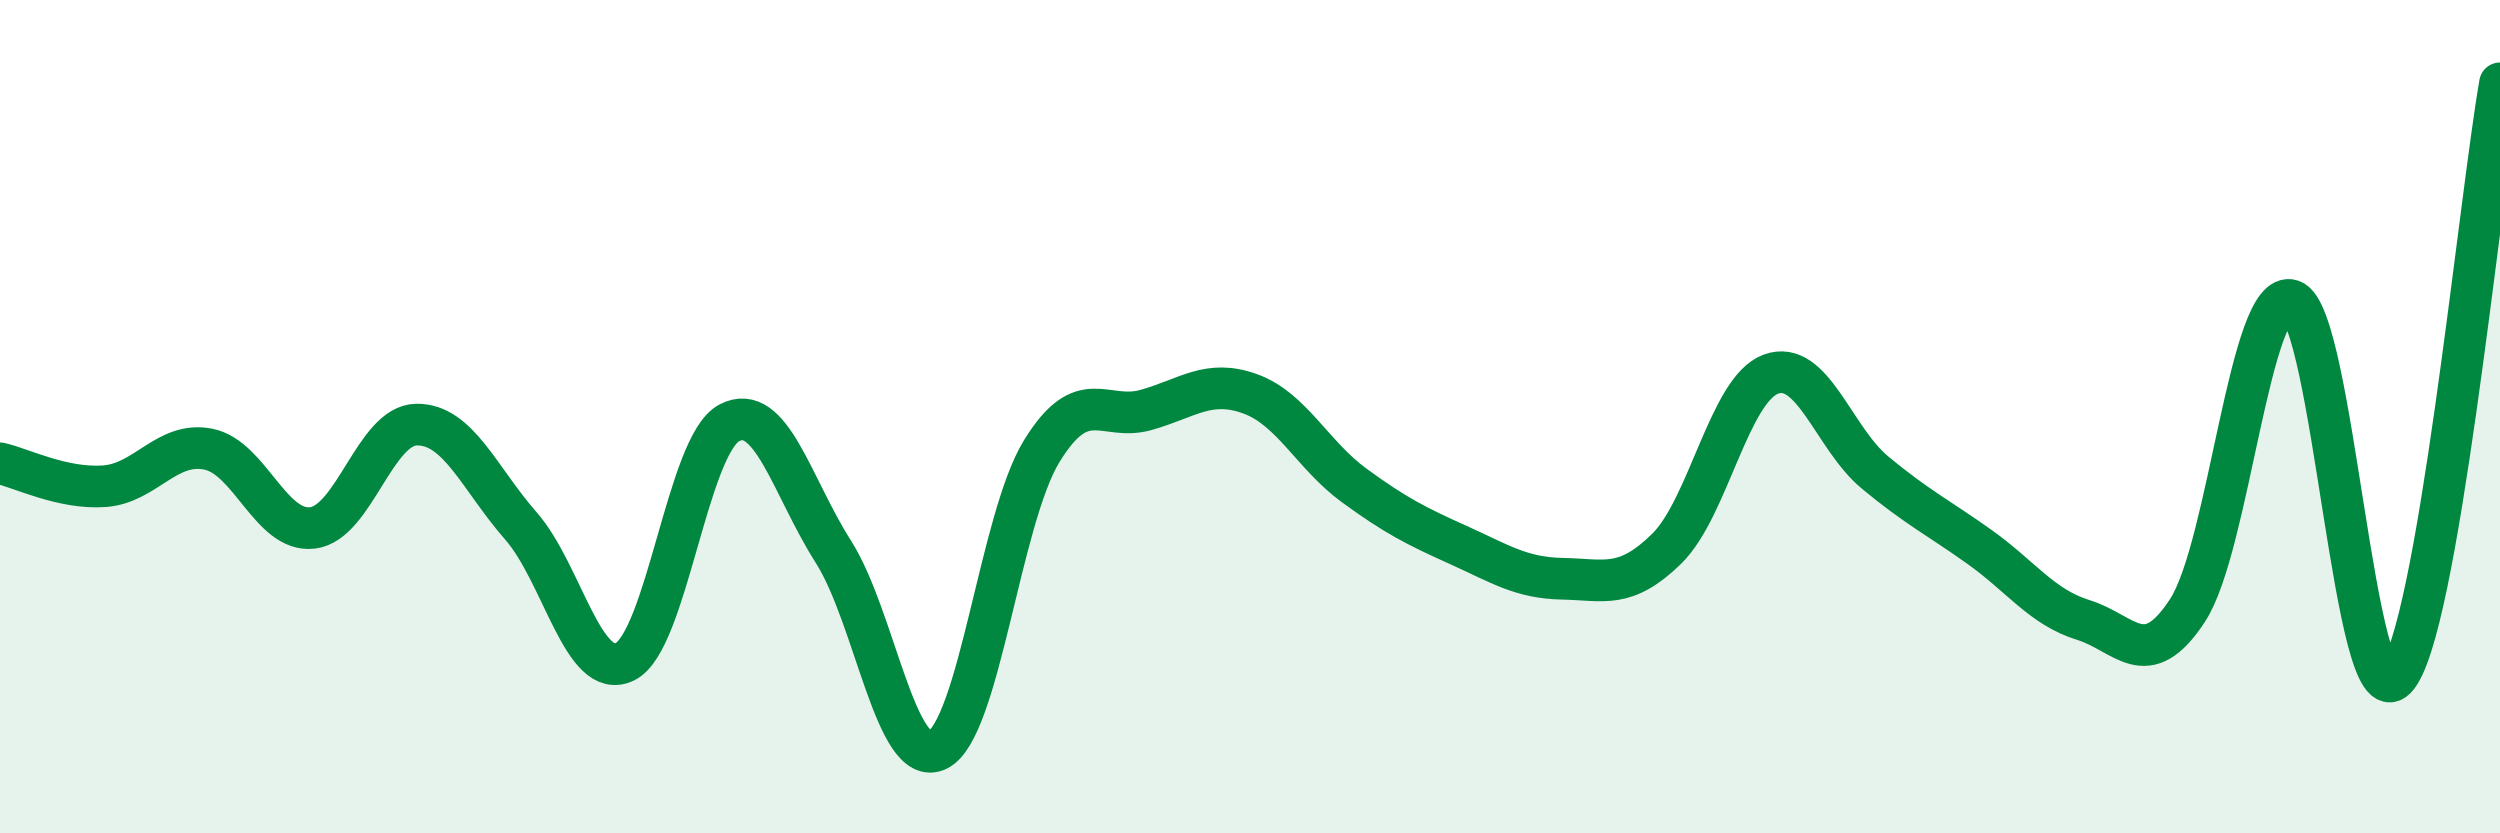
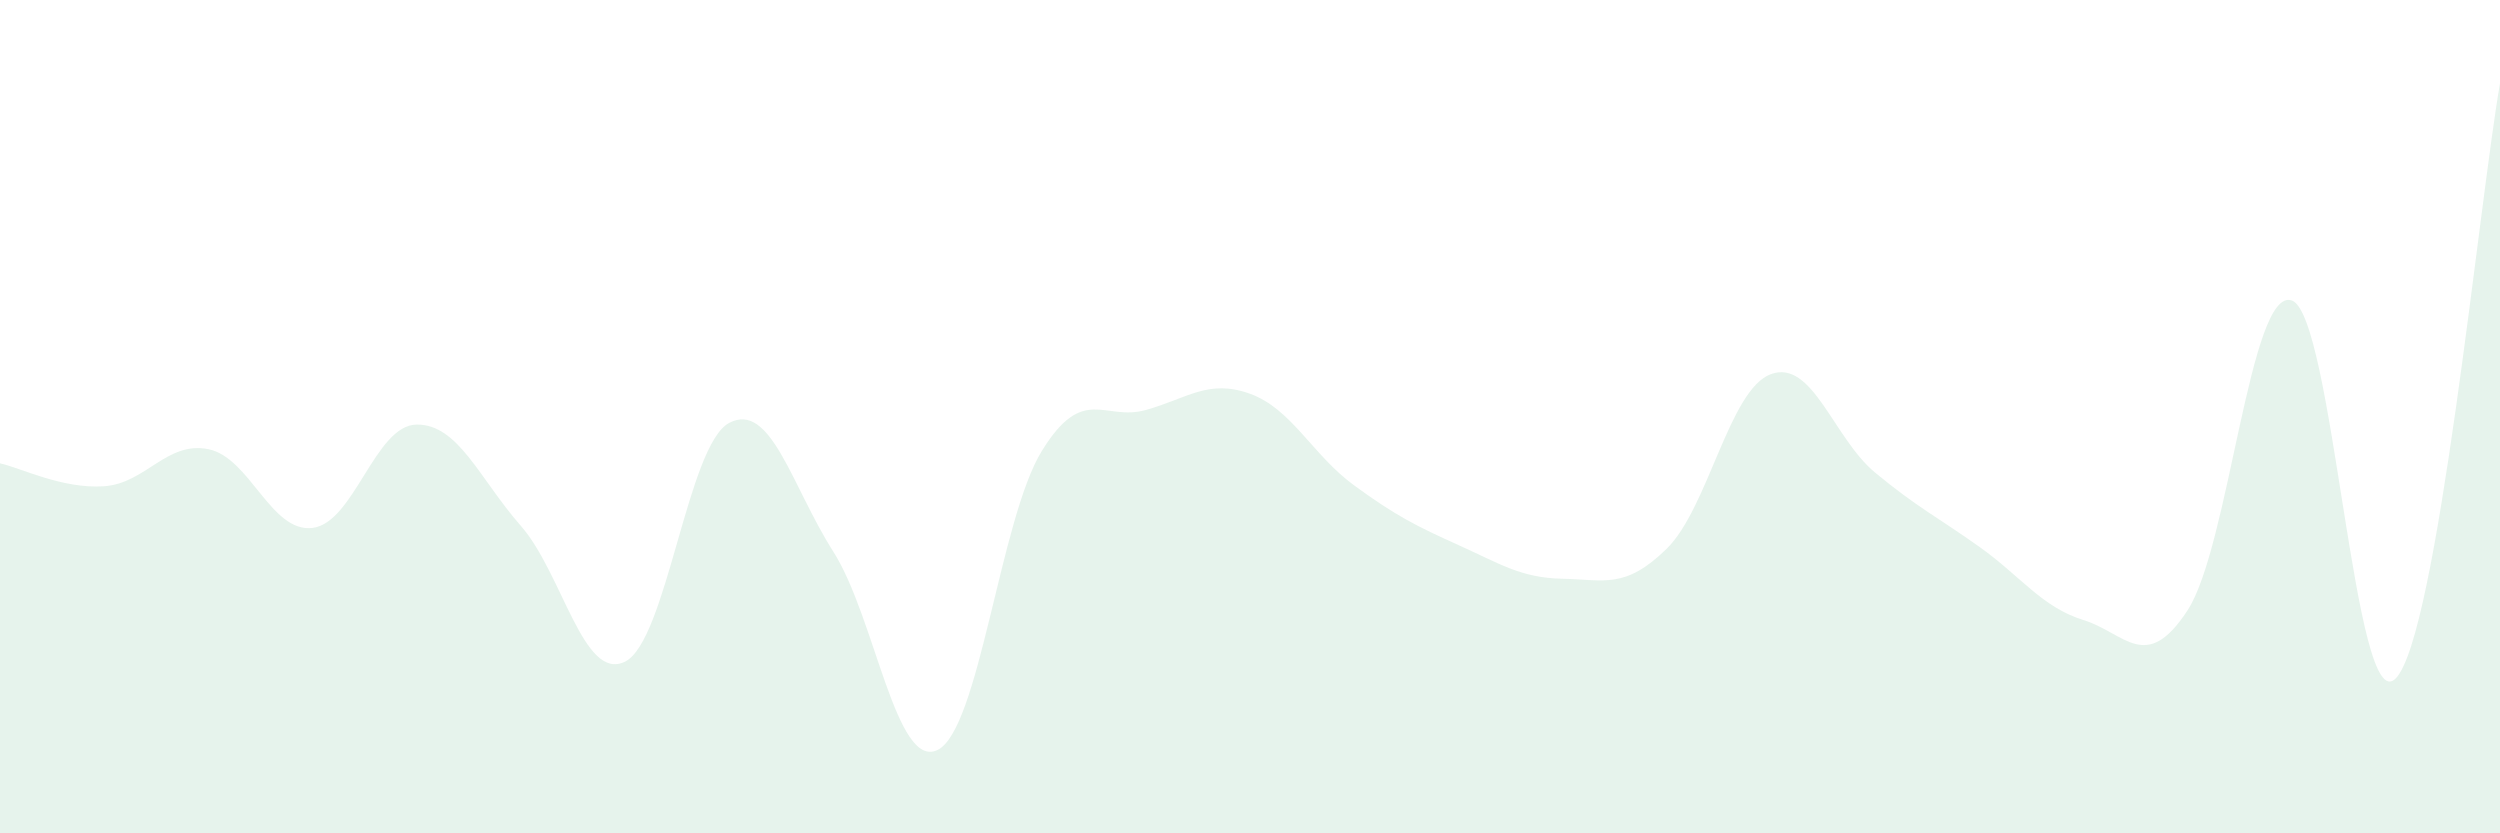
<svg xmlns="http://www.w3.org/2000/svg" width="60" height="20" viewBox="0 0 60 20">
  <path d="M 0,11.12 C 0.5,11.23 1.5,11.74 2.5,11.67 C 3.5,11.6 4,10.58 5,10.78 C 6,10.98 6.5,12.79 7.5,12.67 C 8.5,12.55 9,10.2 10,10.19 C 11,10.18 11.5,11.48 12.5,12.62 C 13.5,13.76 14,16.37 15,15.88 C 16,15.39 16.5,10.68 17.5,10.15 C 18.5,9.62 19,11.67 20,13.24 C 21,14.81 21.5,18.48 22.5,18 C 23.5,17.52 24,12.46 25,10.83 C 26,9.2 26.5,10.12 27.5,9.84 C 28.5,9.56 29,9.09 30,9.45 C 31,9.81 31.5,10.92 32.5,11.65 C 33.5,12.38 34,12.63 35,13.08 C 36,13.53 36.5,13.87 37.5,13.89 C 38.5,13.91 39,14.15 40,13.17 C 41,12.19 41.5,9.35 42.5,8.98 C 43.5,8.61 44,10.51 45,11.34 C 46,12.17 46.5,12.41 47.5,13.12 C 48.5,13.83 49,14.57 50,14.88 C 51,15.19 51.5,16.18 52.5,14.65 C 53.5,13.12 54,6.88 55,7.21 C 56,7.54 56.5,17.32 57.5,16.28 C 58.5,15.24 59.5,4.86 60,2L60 20L0 20Z" fill="#008740" opacity="0.1" stroke-linecap="round" stroke-linejoin="round" />
-   <path d="M 0,11.12 C 0.5,11.23 1.5,11.74 2.5,11.67 C 3.5,11.6 4,10.58 5,10.78 C 6,10.98 6.5,12.79 7.5,12.67 C 8.5,12.55 9,10.2 10,10.19 C 11,10.18 11.5,11.48 12.5,12.62 C 13.5,13.76 14,16.37 15,15.88 C 16,15.39 16.5,10.68 17.5,10.15 C 18.5,9.62 19,11.67 20,13.24 C 21,14.81 21.5,18.48 22.5,18 C 23.5,17.52 24,12.46 25,10.83 C 26,9.2 26.5,10.12 27.5,9.84 C 28.5,9.56 29,9.09 30,9.45 C 31,9.81 31.5,10.92 32.5,11.65 C 33.5,12.38 34,12.63 35,13.08 C 36,13.53 36.5,13.87 37.5,13.89 C 38.5,13.91 39,14.15 40,13.17 C 41,12.19 41.5,9.35 42.5,8.98 C 43.5,8.61 44,10.51 45,11.34 C 46,12.17 46.5,12.41 47.5,13.12 C 48.5,13.83 49,14.57 50,14.88 C 51,15.19 51.5,16.18 52.5,14.65 C 53.5,13.12 54,6.88 55,7.21 C 56,7.54 56.5,17.32 57.5,16.28 C 58.5,15.24 59.5,4.86 60,2" stroke="#008740" stroke-width="1" fill="none" stroke-linecap="round" stroke-linejoin="round" />
</svg>